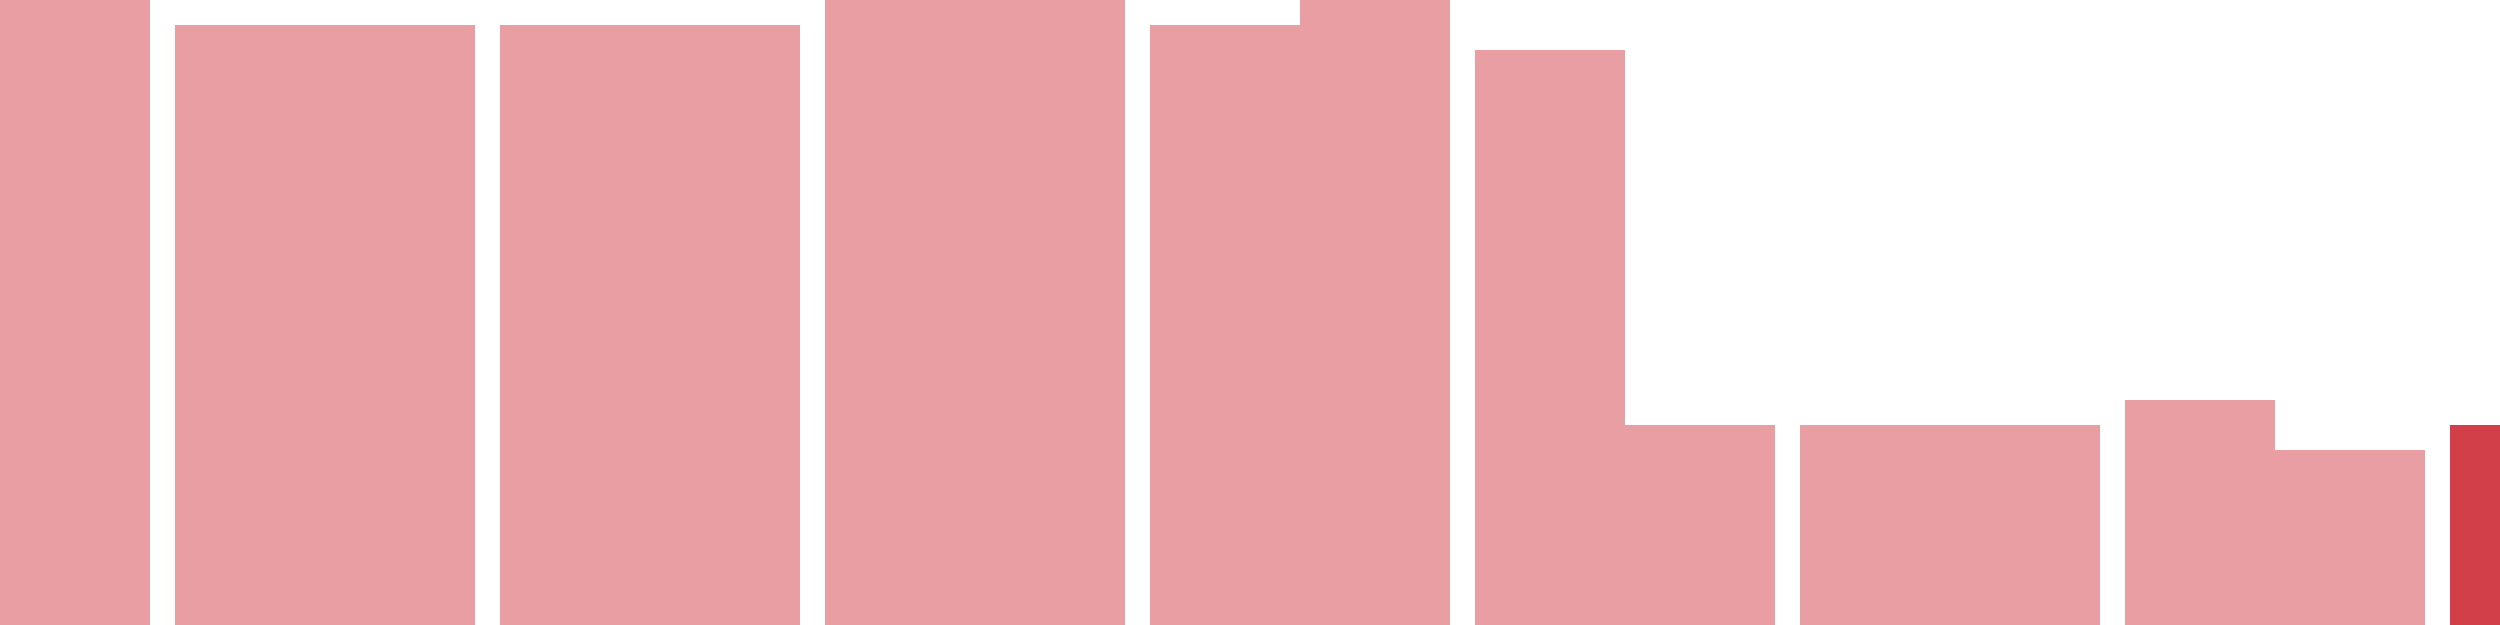
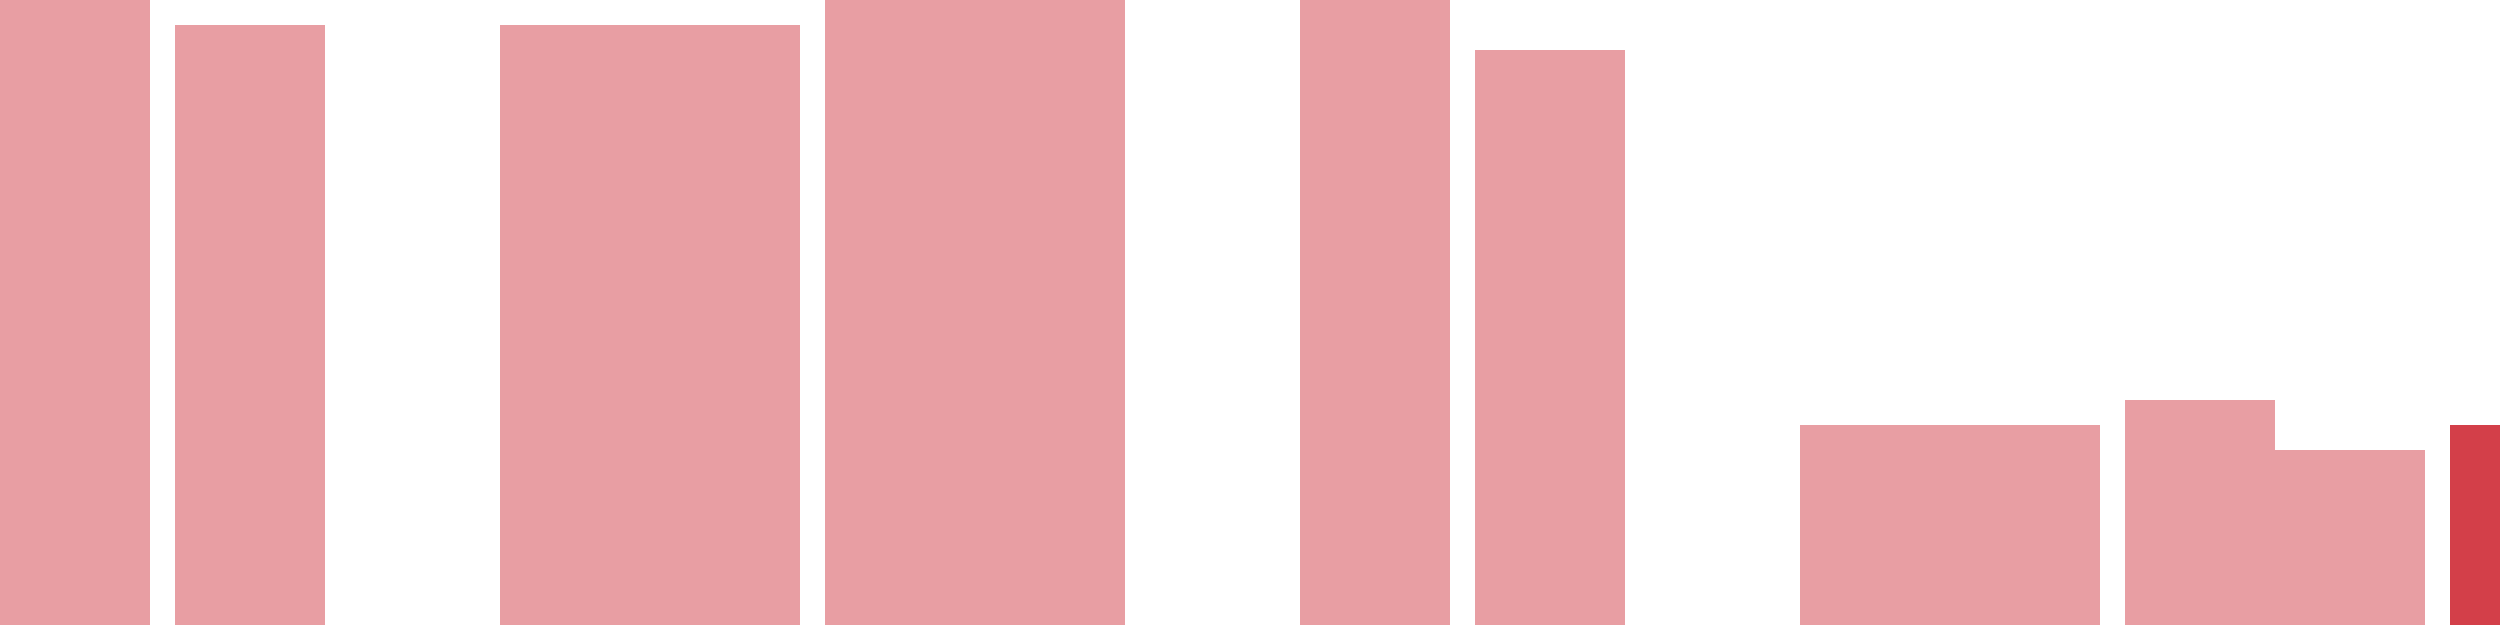
<svg xmlns="http://www.w3.org/2000/svg" width="100" height="25" viewBox="0 0 100 25">
  <rect x="0" y="0" width="6" height="25" fill="rgba(211, 63, 73, 0.5)" />
  <rect x="7" y="1" width="6" height="24" fill="rgba(211, 63, 73, 0.5)" />
-   <rect x="13" y="1" width="6" height="24" fill="rgba(211, 63, 73, 0.5)" />
  <rect x="20" y="1" width="6" height="24" fill="rgba(211, 63, 73, 0.5)" />
  <rect x="26" y="1" width="6" height="24" fill="rgba(211, 63, 73, 0.5)" />
  <rect x="33" y="0" width="6" height="25" fill="rgba(211, 63, 73, 0.5)" />
  <rect x="39" y="0" width="6" height="25" fill="rgba(211, 63, 73, 0.5)" />
-   <rect x="46" y="1" width="6" height="24" fill="rgba(211, 63, 73, 0.5)" />
  <rect x="52" y="0" width="6" height="25" fill="rgba(211, 63, 73, 0.5)" />
  <rect x="59" y="2" width="6" height="23" fill="rgba(211, 63, 73, 0.5)" />
-   <rect x="65" y="17" width="6" height="8" fill="rgba(211, 63, 73, 0.5)" />
  <rect x="72" y="17" width="6" height="8" fill="rgba(211, 63, 73, 0.5)" />
  <rect x="78" y="17" width="6" height="8" fill="rgba(211, 63, 73, 0.5)" />
  <rect x="85" y="16" width="6" height="9" fill="rgba(211, 63, 73, 0.5)" />
  <rect x="91" y="18" width="6" height="7" fill="rgba(211, 63, 73, 0.5)" />
  <rect x="98" y="17" width="6" height="8" fill="#d33f49" />
</svg>